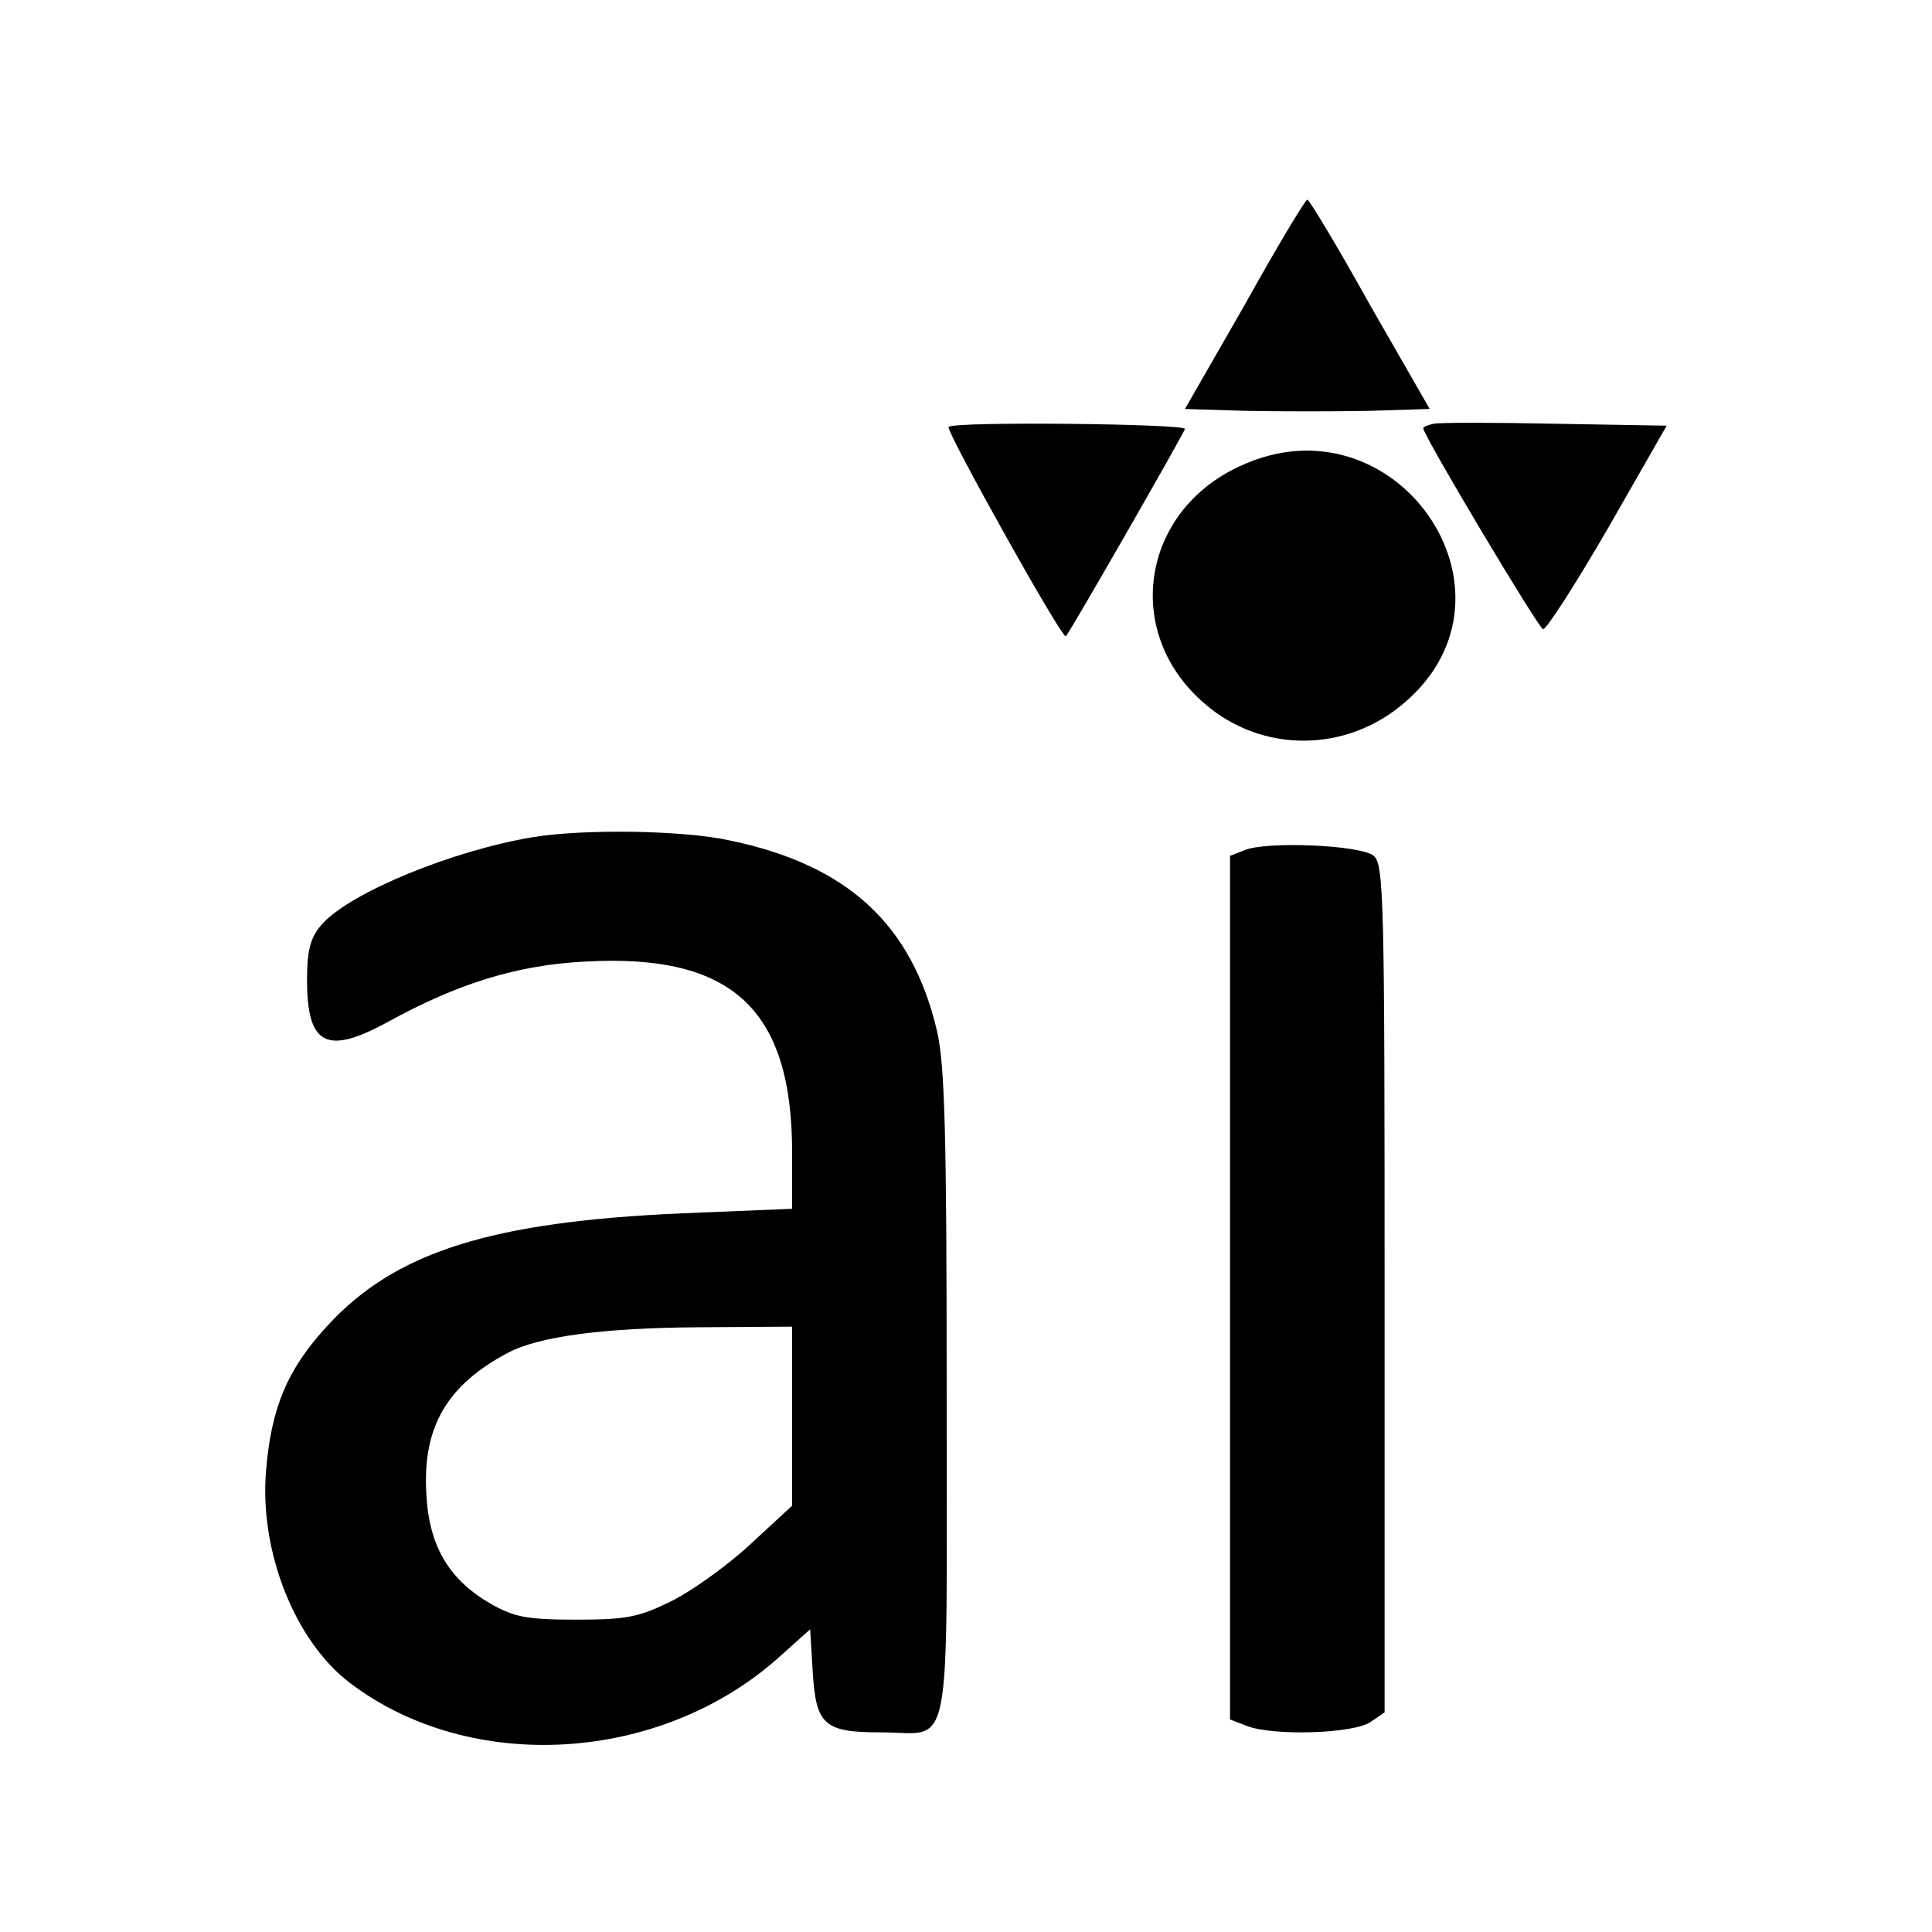
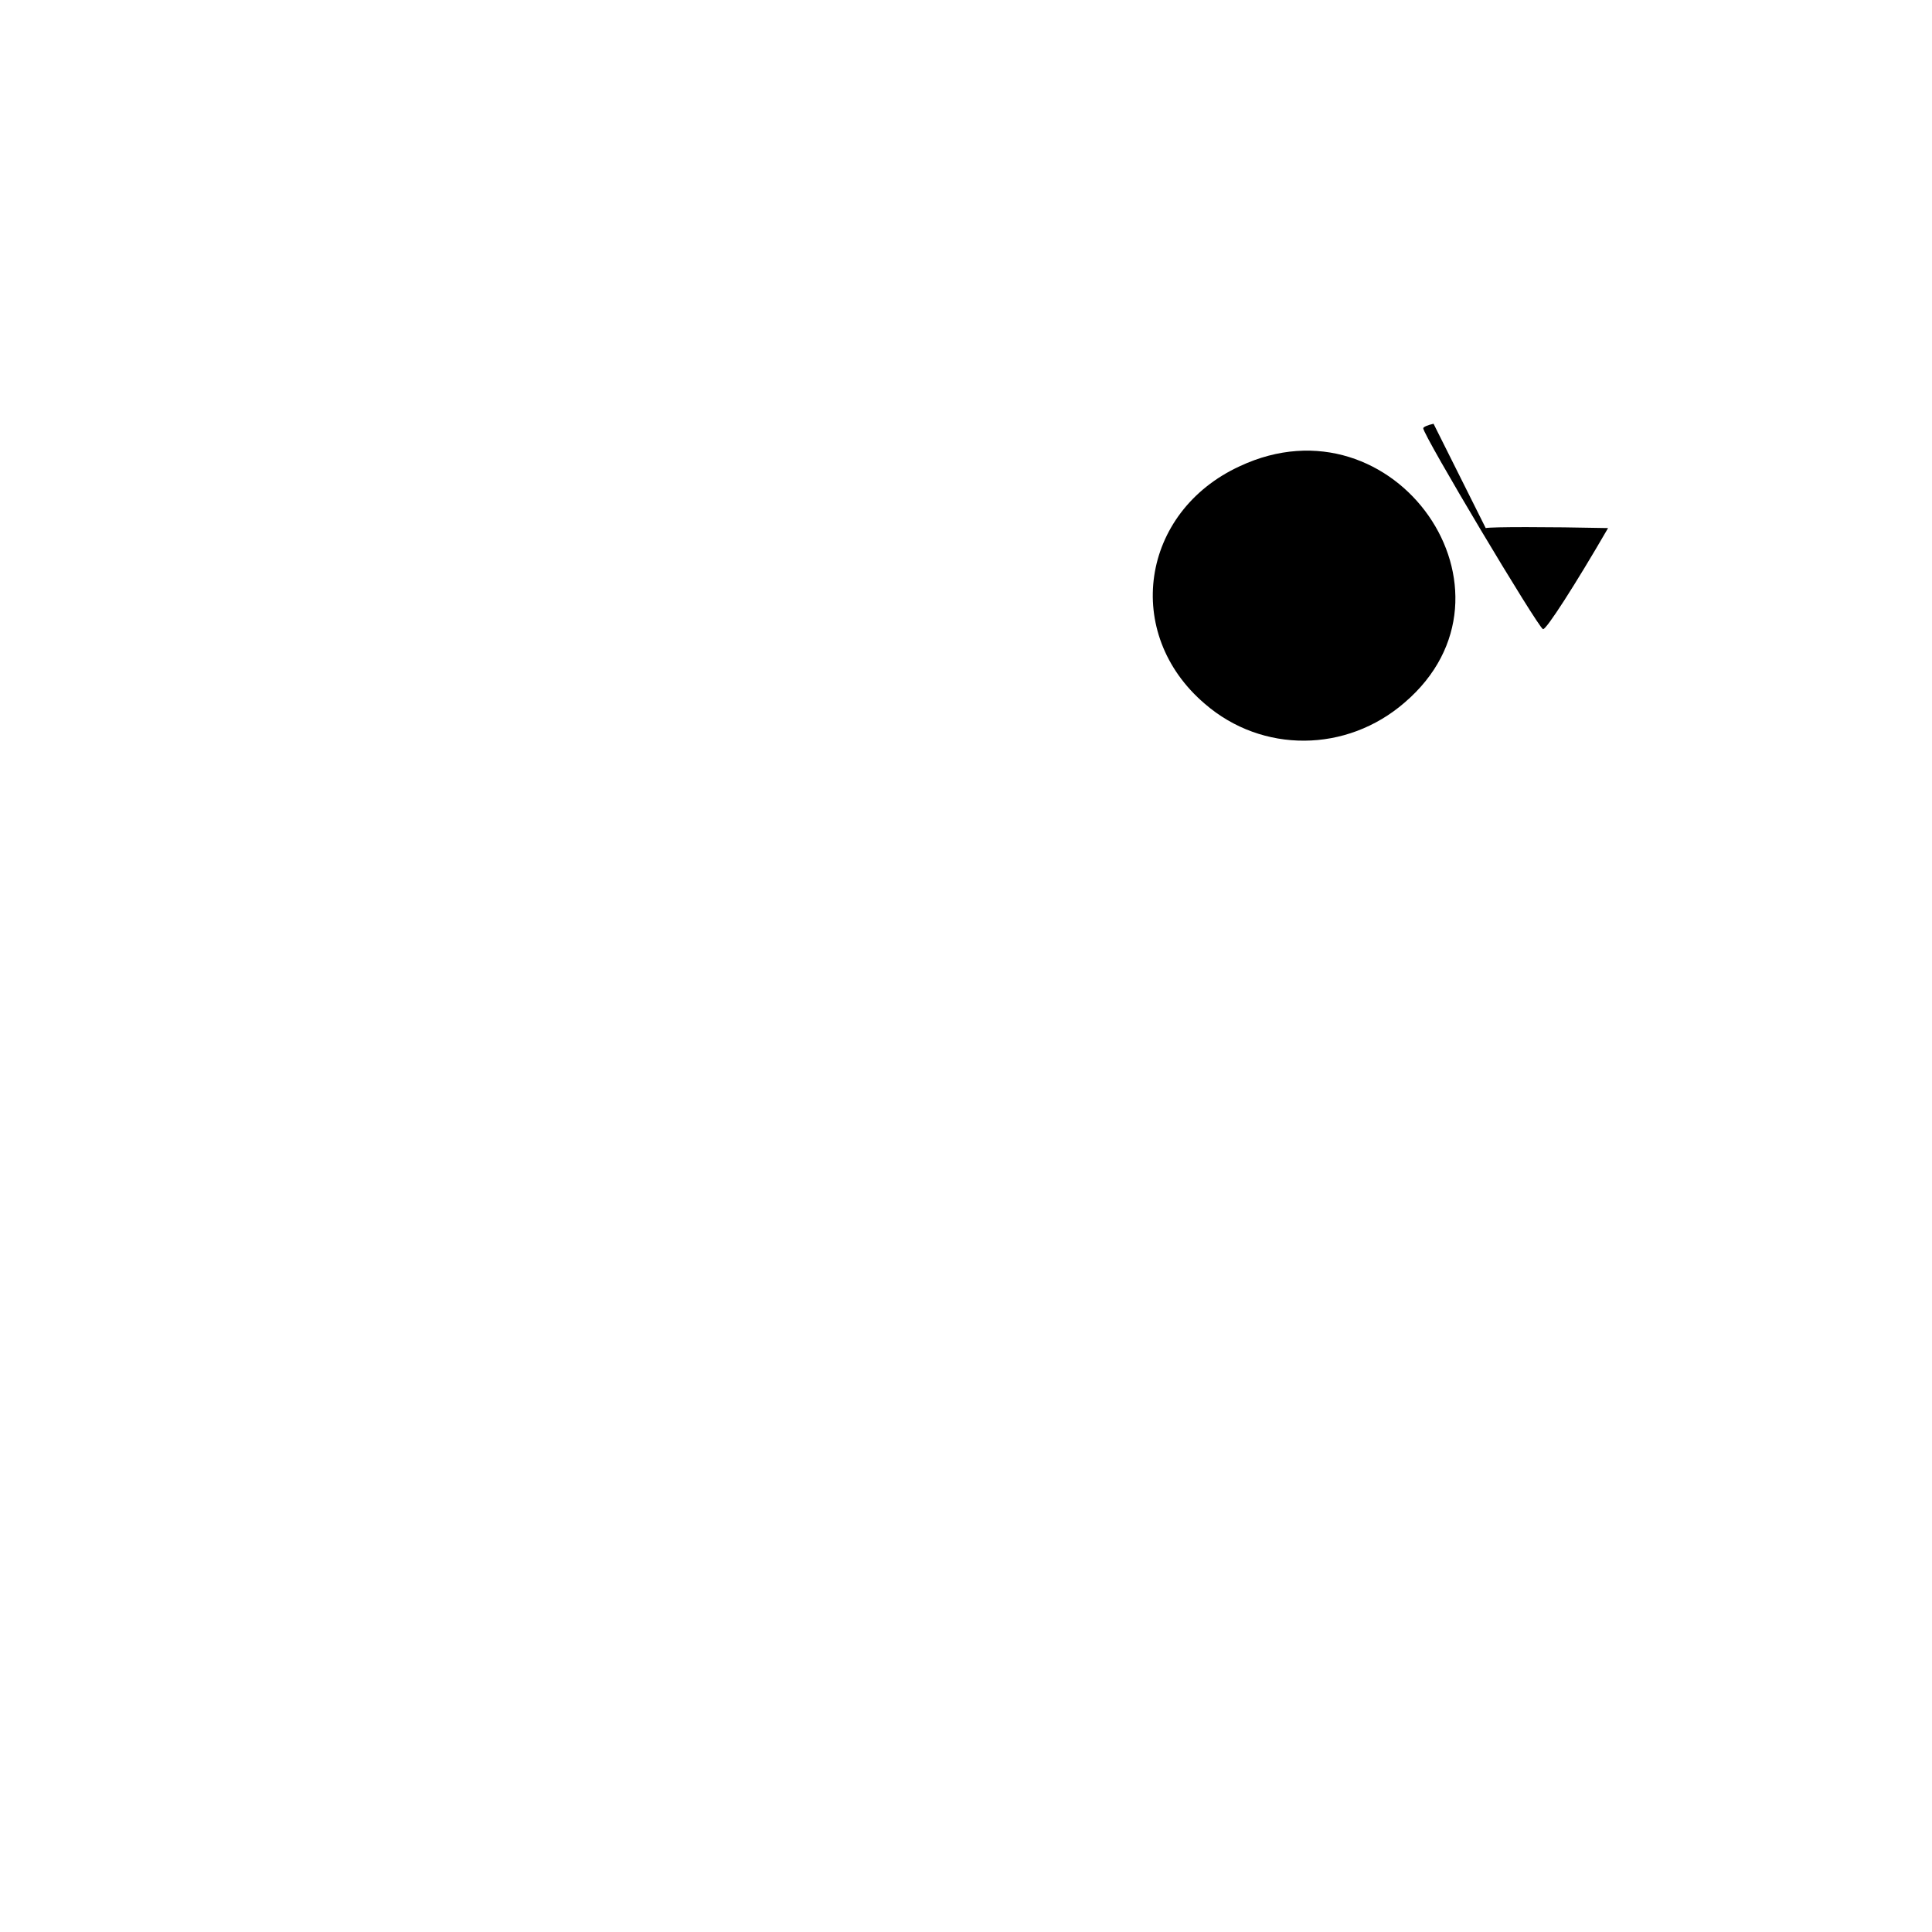
<svg xmlns="http://www.w3.org/2000/svg" version="1.0" width="300pt" height="300pt" viewBox="0 0 300 300" preserveAspectRatio="xMidYMid meet">
  <g transform="translate(0,300) scale(0.1,-0.1)" fill="#000000" stroke="none">
-     <path d="M1933 2527 l-93 -162 95 -3 c52 -1 138 -1 190 0 l95 3 -93 162 c-50 90 -94 163 -97 163 -3 0 -47 -73 -97 -163z" />
-     <path d="M1473 2337 c-4 -7 177 -331 182 -325 7 7 185 318 185 322 0 8 -362 12 -367 3z" />
-     <path d="M2226 2342 c-9 -2 -16 -5 -16 -7 0 -11 178 -309 186 -312 5 -1 50 69 101 157 l91 159 -172 3 c-95 2 -181 2 -190 0z" />
+     <path d="M2226 2342 c-9 -2 -16 -5 -16 -7 0 -11 178 -309 186 -312 5 -1 50 69 101 157 c-95 2 -181 2 -190 0z" />
    <path d="M1925 2276 c-154 -71 -182 -260 -54 -369 89 -77 220 -76 310 2 200 171 -15 480 -256 367z" />
-     <path d="M827 1700 c-125 -21 -280 -85 -325 -133 -18 -19 -24 -38 -25 -74 -3 -115 26 -134 125 -80 109 60 202 89 309 94 226 12 319 -74 319 -297 l0 -87 -170 -7 c-298 -13 -446 -60 -551 -174 -63 -68 -88 -128 -96 -227 -10 -125 45 -263 130 -328 188 -143 483 -125 667 40 l48 43 4 -66 c5 -83 18 -94 106 -94 112 0 102 -53 102 523 0 413 -3 513 -15 566 -39 166 -139 258 -322 296 -73 16 -227 18 -306 5z m403 -899 l0 -139 -66 -61 c-37 -34 -92 -73 -123 -88 -49 -24 -68 -28 -146 -28 -77 0 -96 4 -132 24 -66 38 -97 90 -101 172 -6 103 32 168 126 218 48 26 150 39 295 40 l147 1 0 -139z" />
-     <path d="M1933 1680 l-23 -9 0 -671 0 -670 26 -10 c41 -16 166 -12 192 6 l22 15 0 658 c0 600 -1 660 -17 672 -19 17 -167 23 -200 9z" />
  </g>
</svg>